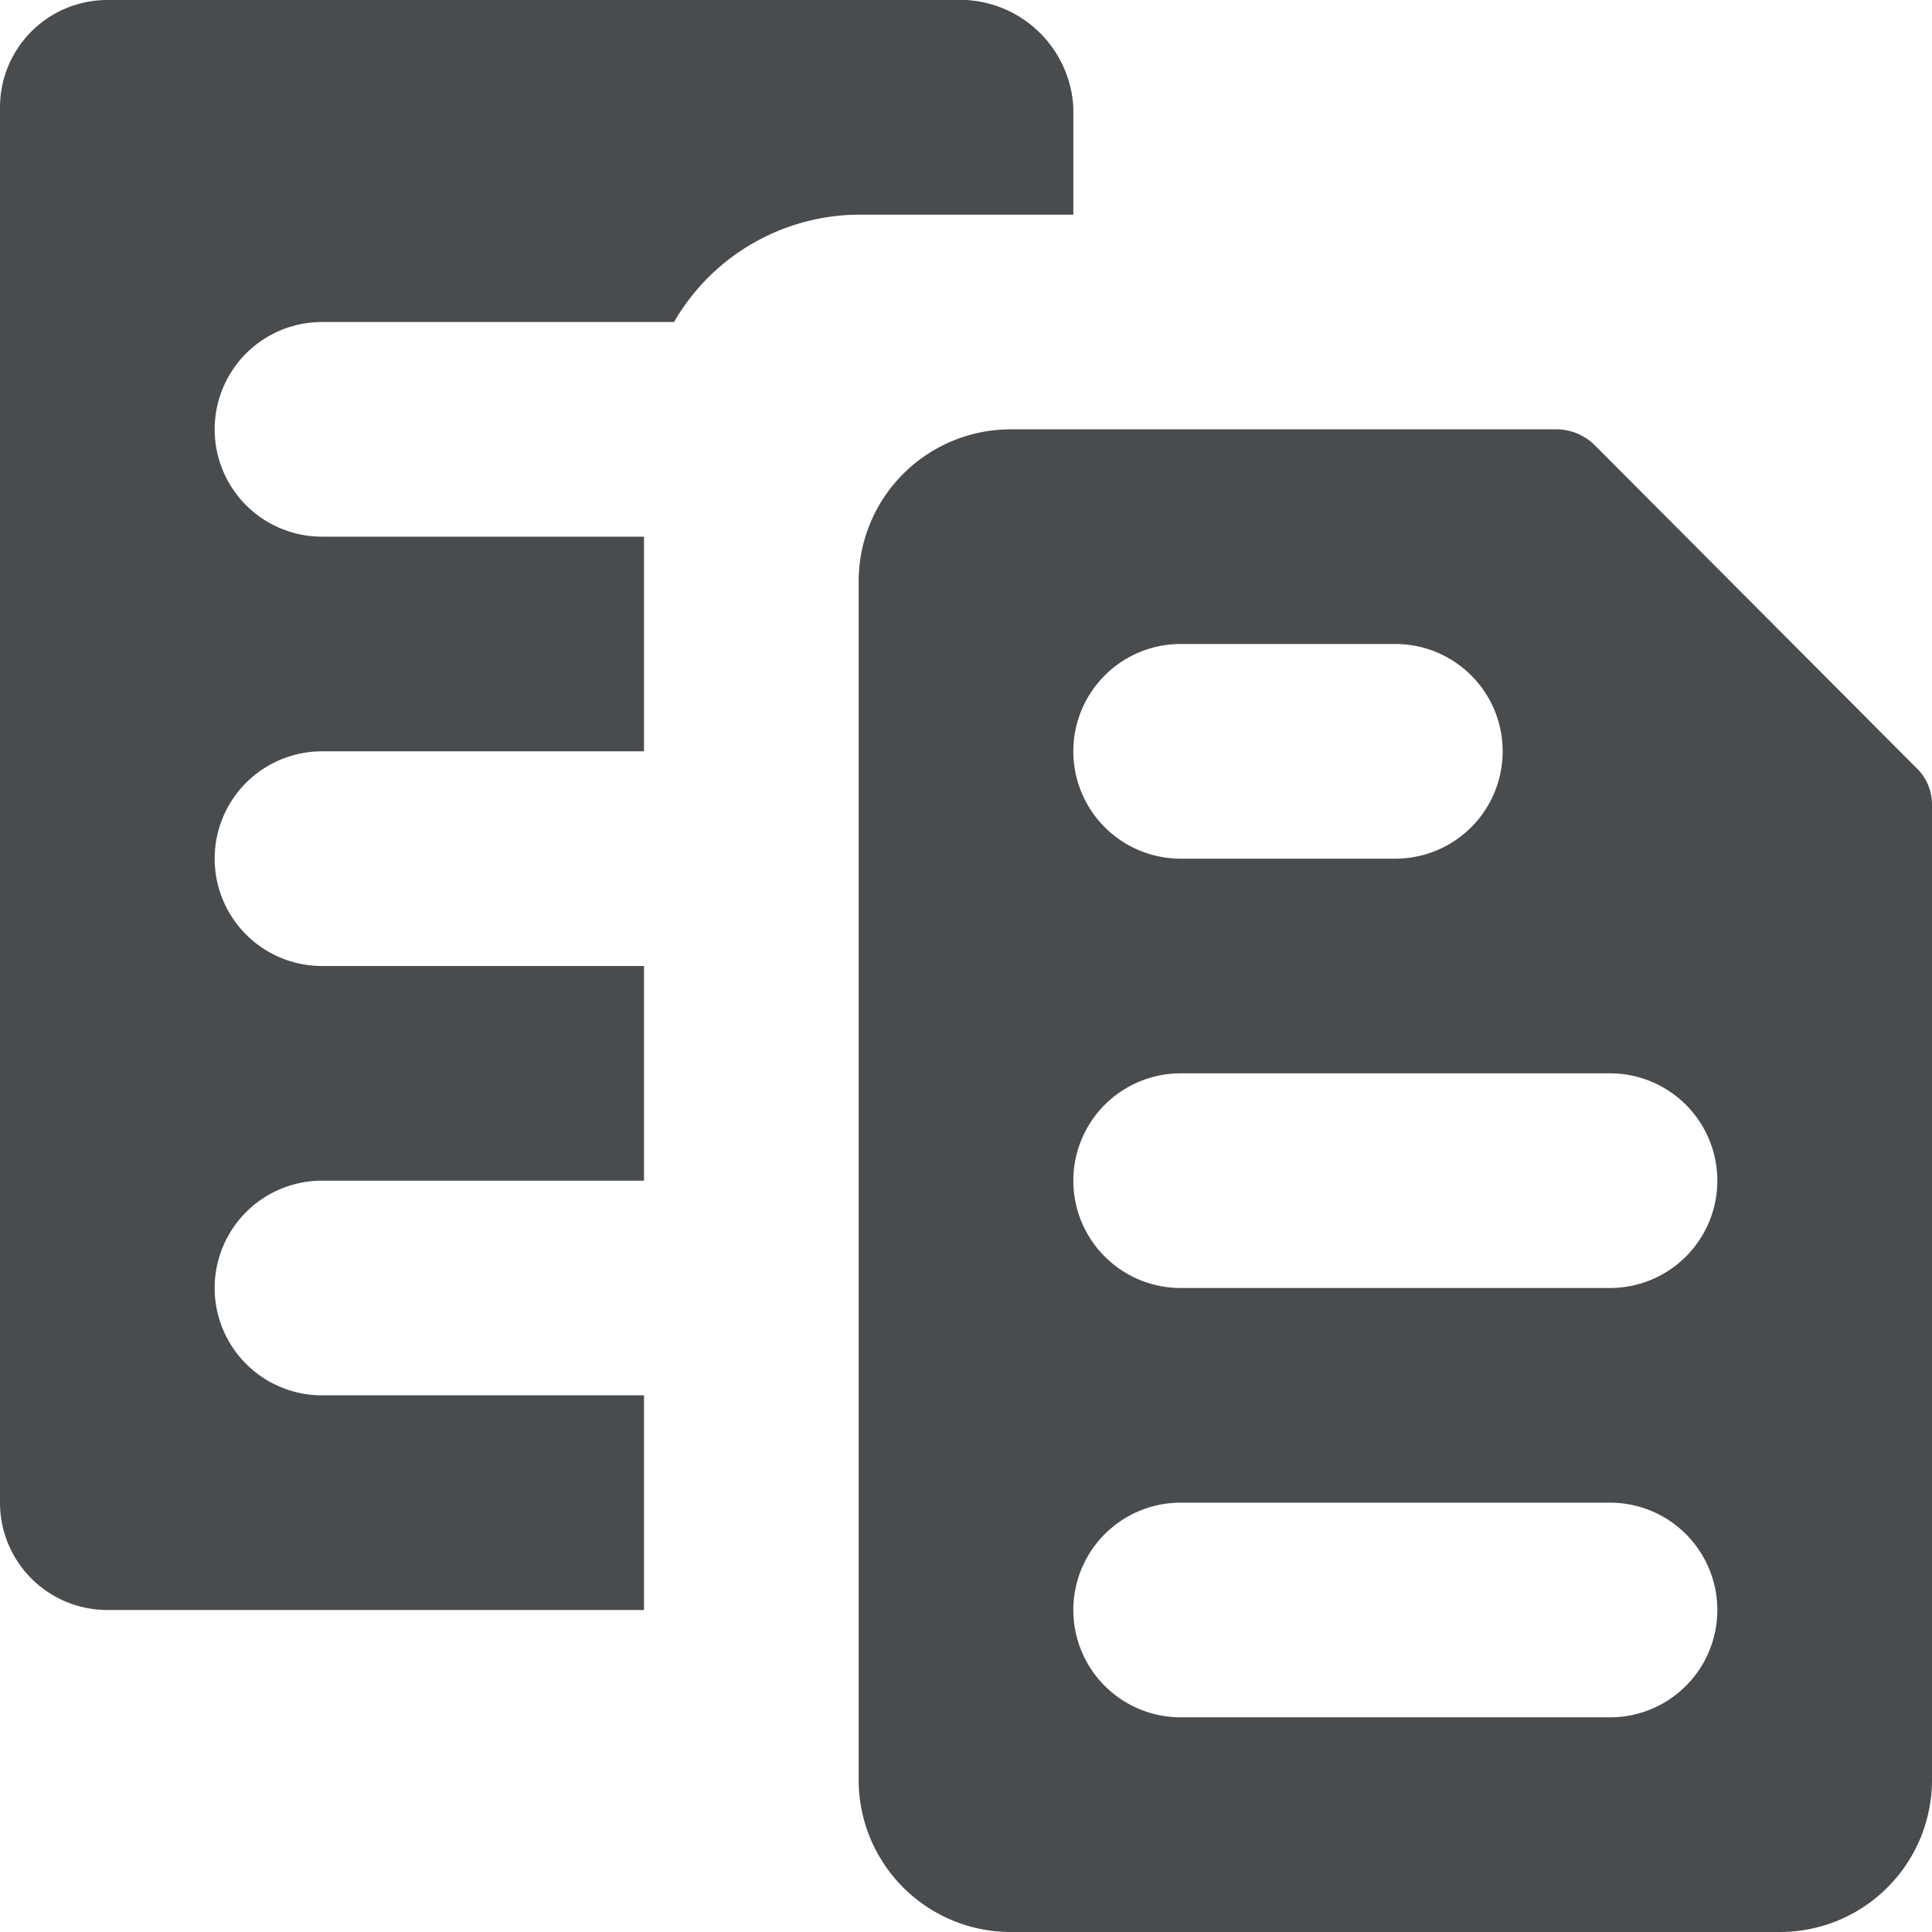
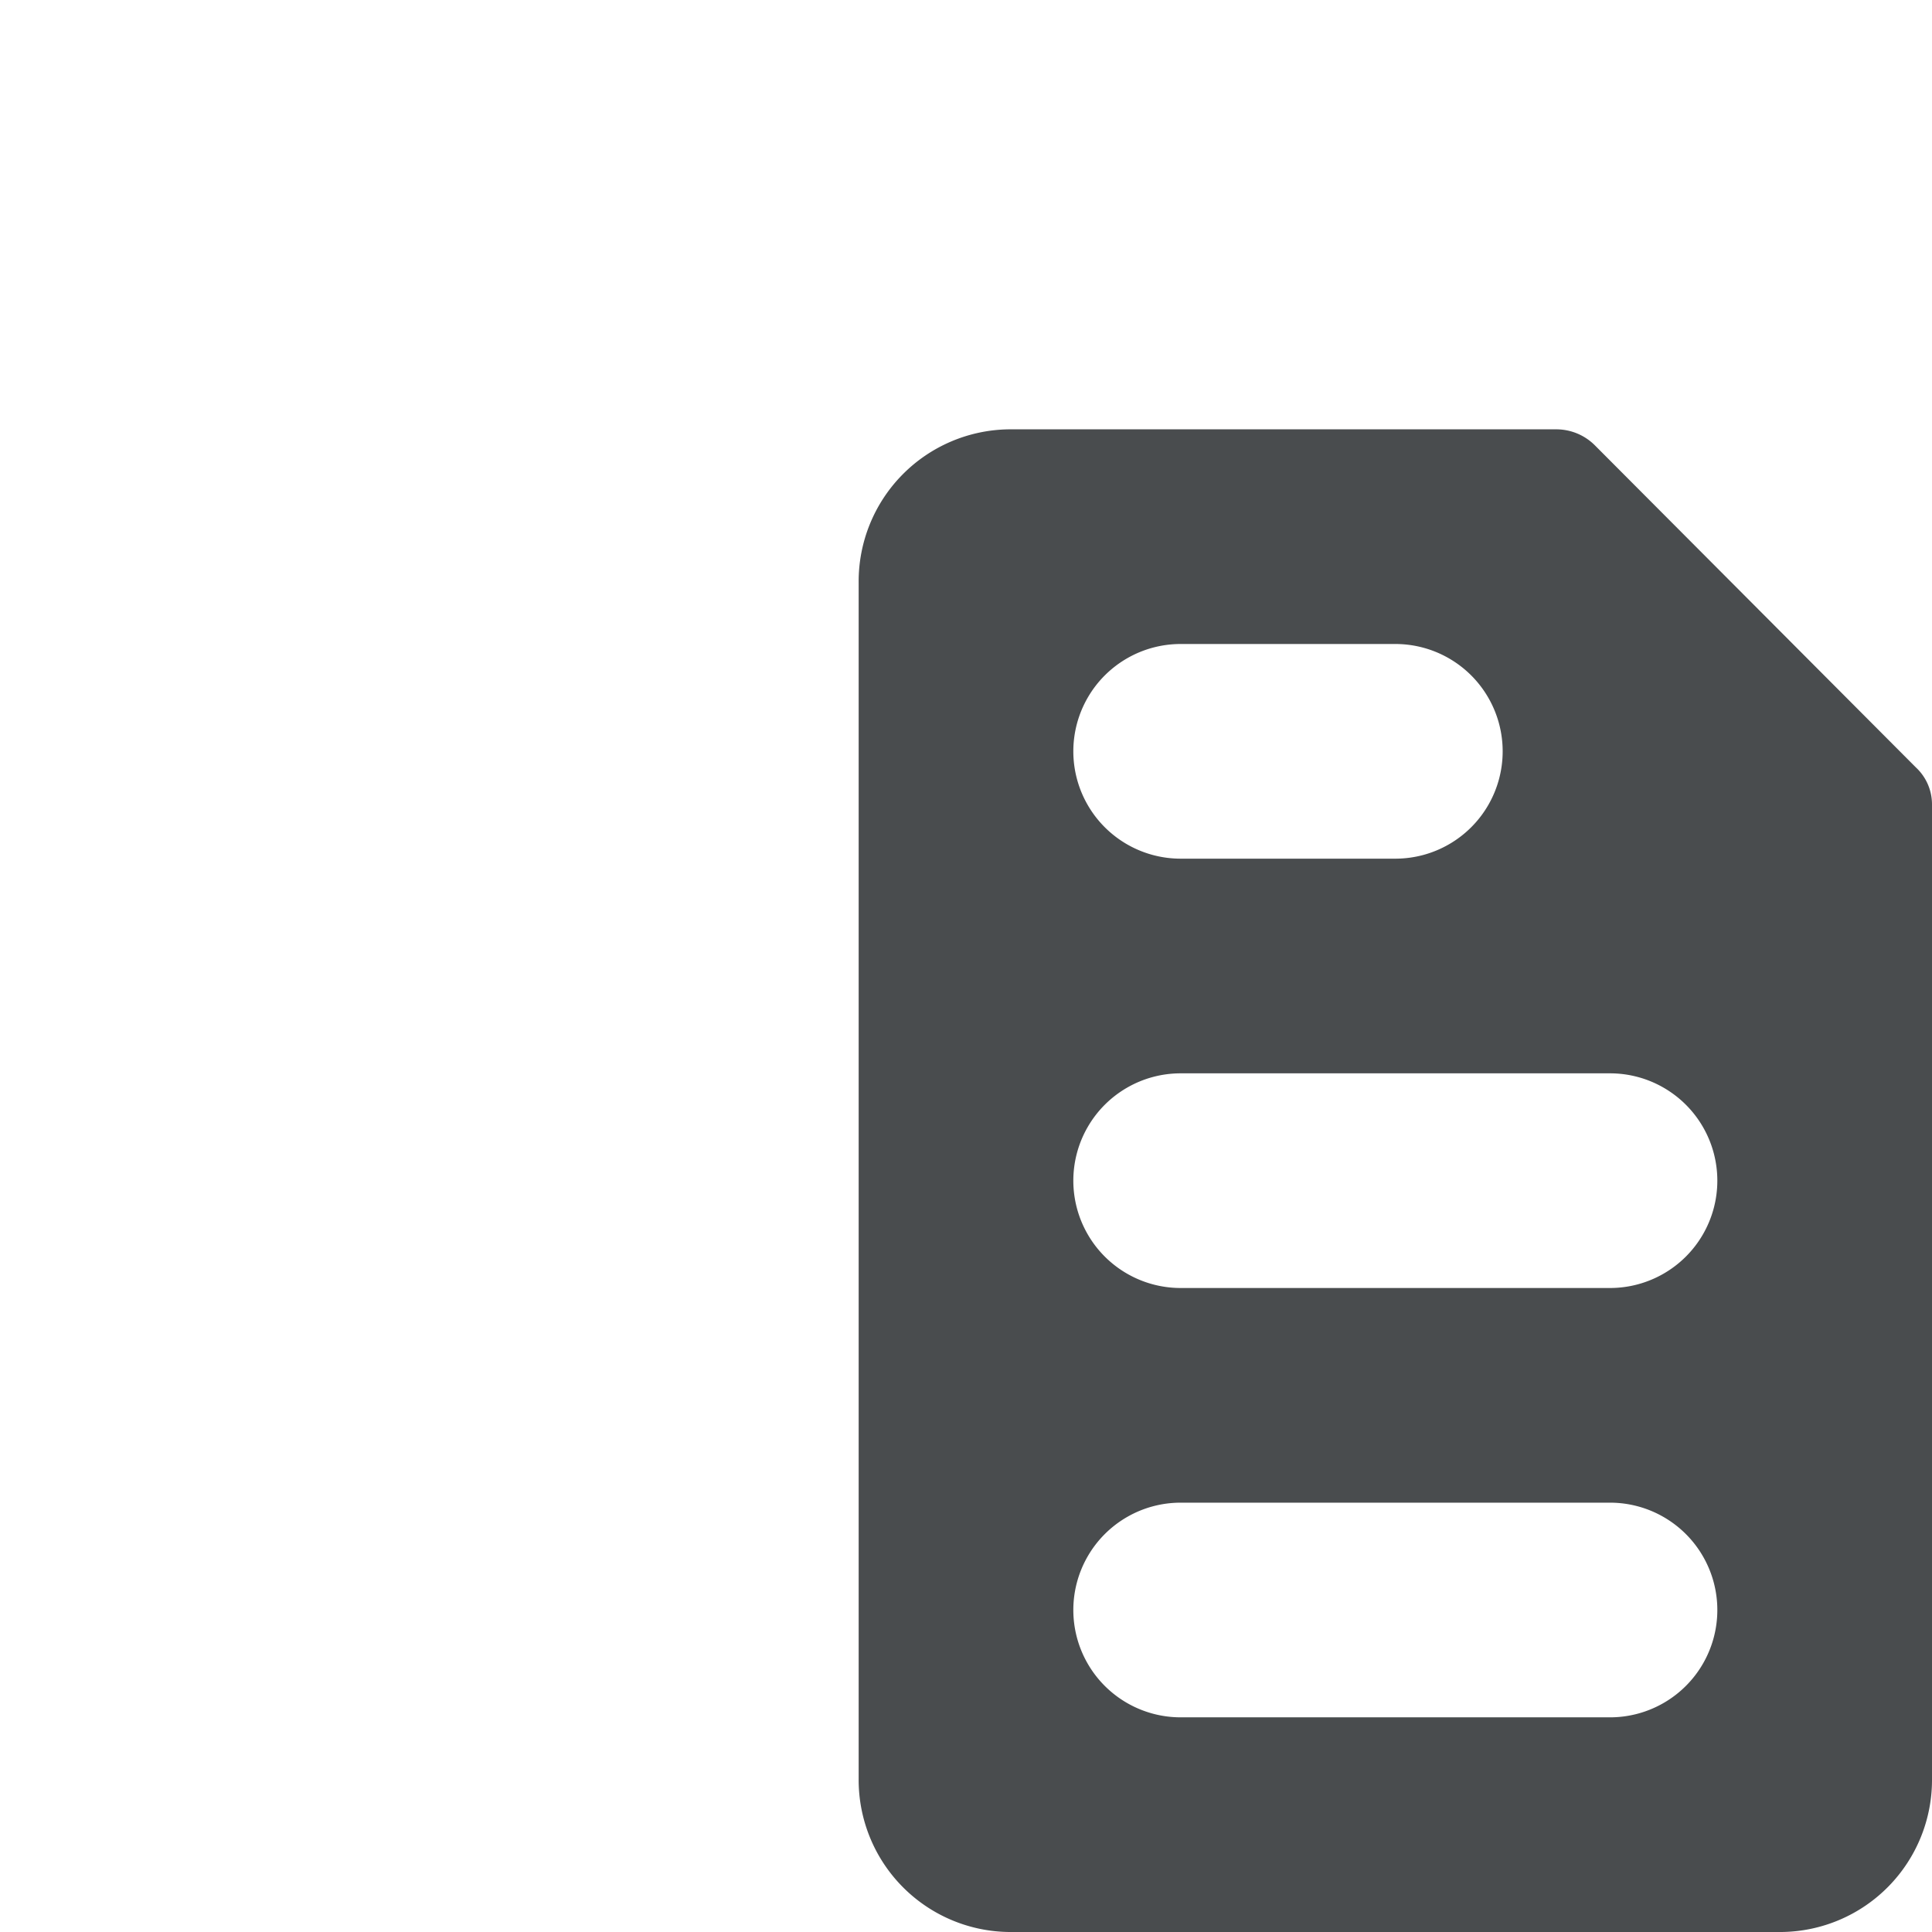
<svg xmlns="http://www.w3.org/2000/svg" width="18" height="18" viewBox="0 0 18 18" mirror-in-rtl="true">
  <path fill="#494c4e" d="M17.85 7.15l-2.99-3A.508.508 0 0 0 14.5 4H9.4A1.417 1.417 0 0 0 8 5.43v11.14A1.417 1.417 0 0 0 9.4 18h7.2a1.417 1.417 0 0 0 1.4-1.43V7.5a.47.47 0 0 0-.15-.35zM11 6h2a1 1 0 0 1 0 2h-2a1 1 0 0 1 0-2zm4 10h-4a1 1 0 0 1 0-2h4a1 1 0 0 1 0 2zm0-4h-4a1 1 0 0 1 0-2h4a1 1 0 0 1 0 2z" />
-   <path fill="#494c4e" d="M10 2V1a1.06 1.06 0 0 0-1-1H1a1 1 0 0 0-1 1v13a1 1 0 0 0 1 1h5v-2H3a1 1 0 0 1 0-2h3V9H3a1 1 0 0 1 0-2h3V5H3a1 1 0 0 1 0-2h3.28A2 2 0 0 1 8 2h2z" />
</svg>